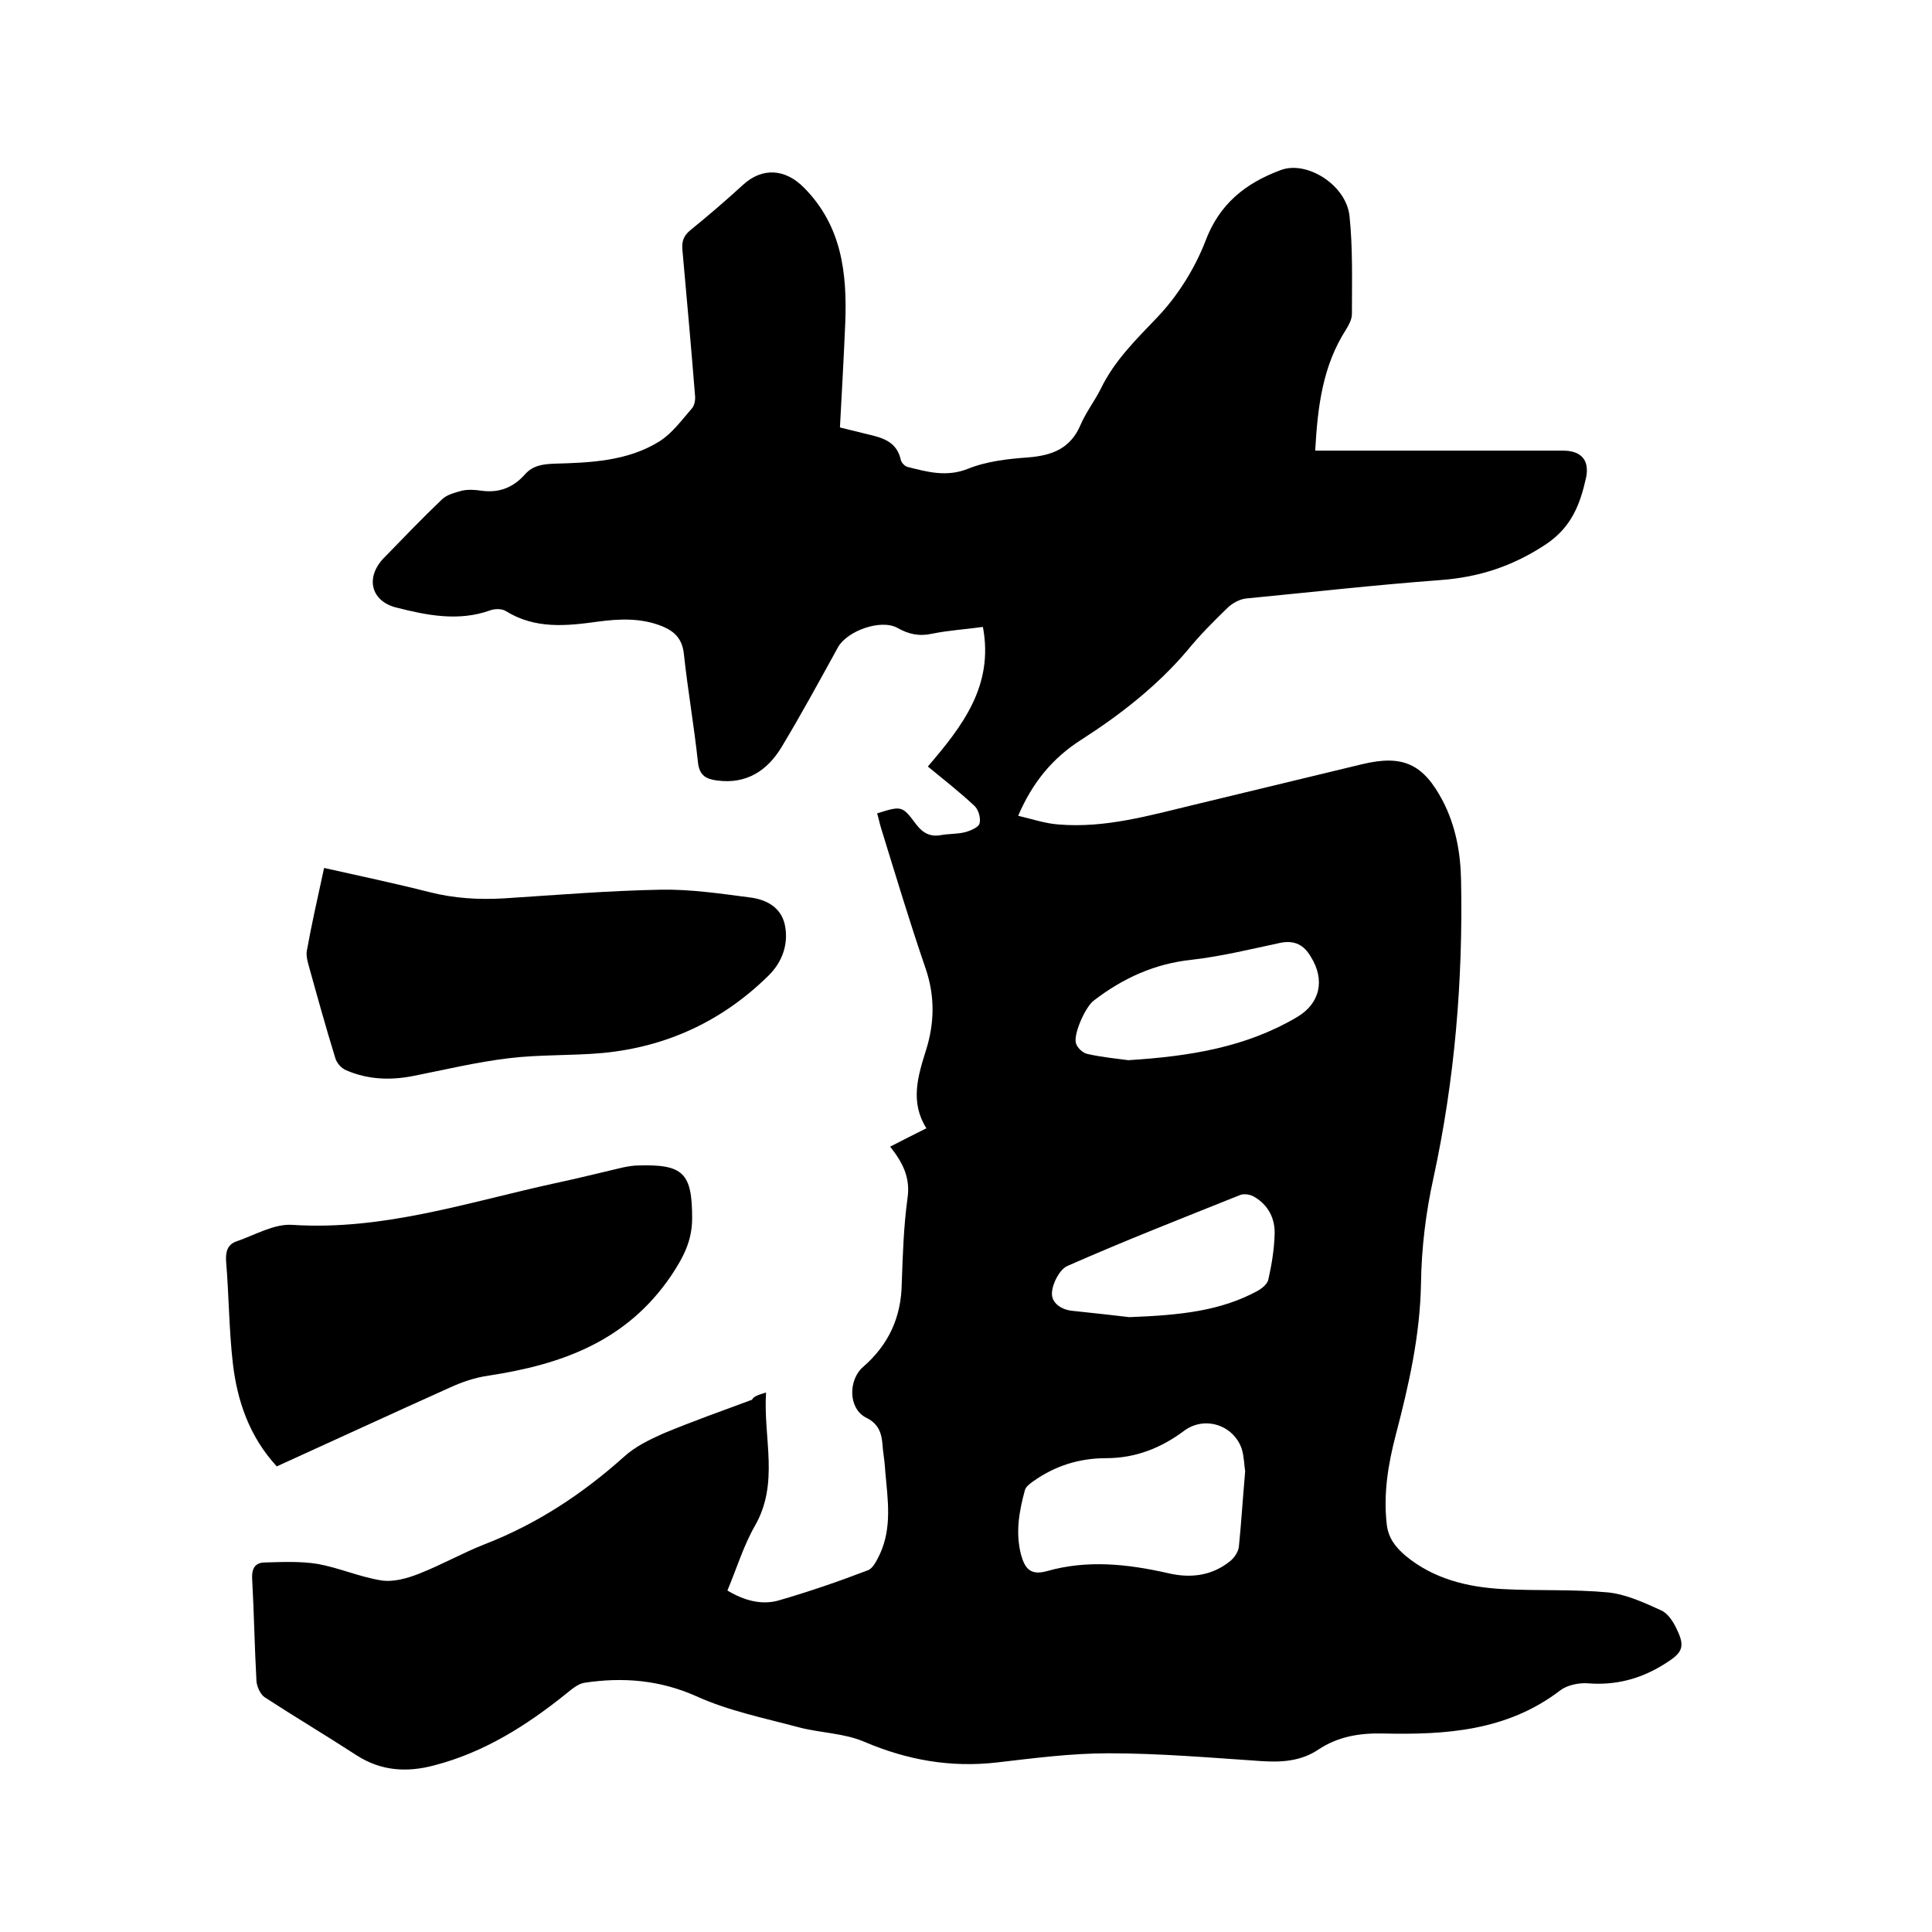
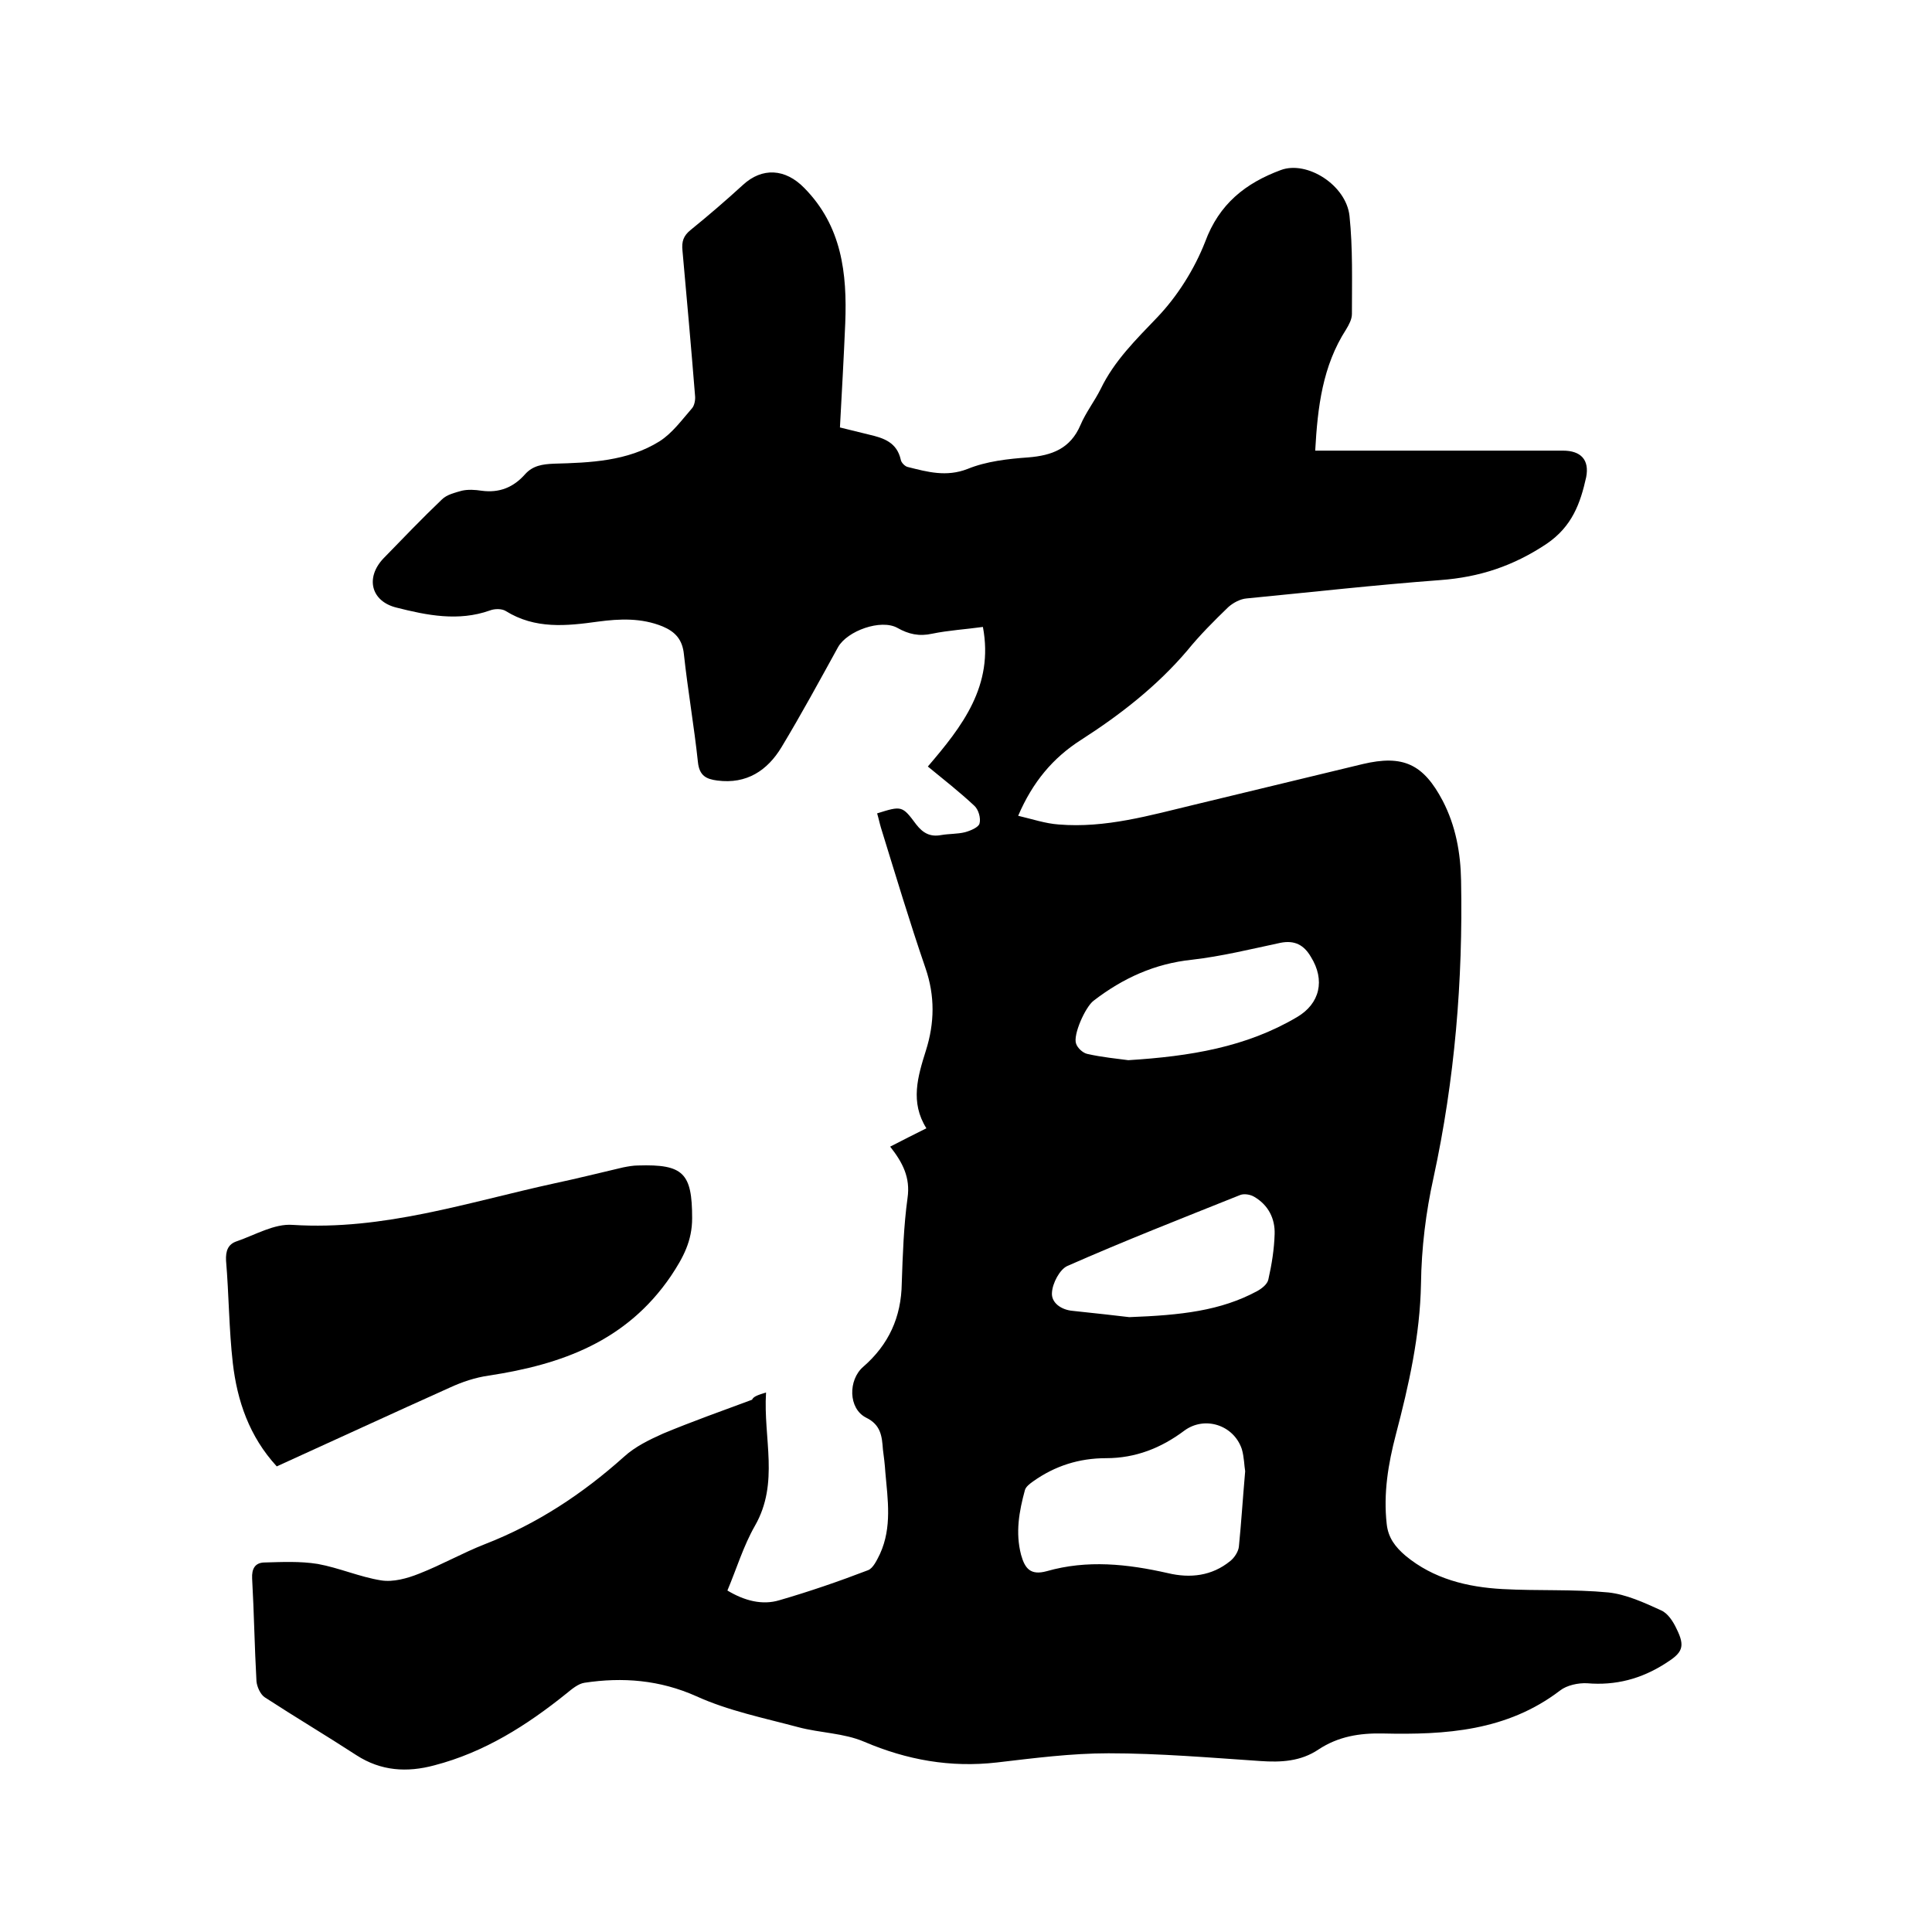
<svg xmlns="http://www.w3.org/2000/svg" enable-background="new 0 0 400 400" viewBox="0 0 400 400">
  <path d="m158.6 288.3c-.6 9.5 2.8 18.7-2.3 27.6-2.4 4.2-3.8 8.9-5.7 13.4 3.5 2.1 7.2 3.1 10.8 2 6.2-1.8 12.3-3.9 18.3-6.2 1.1-.4 1.9-2.2 2.5-3.4 2.5-5.5 1.6-11.2 1.1-16.9-.1-1.6-.3-3.2-.5-4.7-.2-2.7-.4-5.1-3.5-6.6-3.7-1.9-3.7-7.8-.6-10.5 5.3-4.6 7.9-10.3 8-17.3.2-5.9.4-11.9 1.2-17.7.6-4.2-1-7.3-3.6-10.6 2.5-1.3 4.9-2.5 7.5-3.8-3.4-5.4-1.8-10.7-.1-16.1 1.8-5.7 1.9-11.3-.1-17.1-3.3-9.6-6.2-19.3-9.2-29-.3-1-.5-2-.8-3 5.1-1.6 5.2-1.6 8.1 2.3 1.4 1.8 2.9 2.6 5.1 2.2 1.7-.3 3.4-.2 5-.6 1.1-.3 2.8-1 3-1.8.3-1.1-.2-2.9-1.1-3.7-3-2.8-6.3-5.4-9.6-8.1 7.1-8.3 13.7-16.7 11.4-28.9-3.6.5-7.1.7-10.5 1.4-2.7.6-4.9.1-7.2-1.2-3.4-1.9-10.4.6-12.3 4-3.8 6.9-7.6 13.9-11.7 20.7-2.9 4.8-7.2 7.7-13.3 6.9-2.3-.3-3.7-1-4-3.8-.8-7.5-2.1-14.9-2.9-22.3-.3-3.1-1.8-4.7-4.4-5.8-4.4-1.8-8.9-1.6-13.4-1-6.5.9-13 1.6-19.1-2.2-.8-.5-2.3-.5-3.3-.1-6.5 2.3-13 1-19.3-.6-5.3-1.3-6.5-6.2-2.7-10.2 4-4.1 7.9-8.2 12.1-12.2 1-1 2.7-1.4 4.1-1.8 1.3-.3 2.8-.2 4.1 0 3.7.5 6.6-.7 9-3.4 1.6-1.8 3.6-2.1 6-2.2 7.5-.2 15.2-.5 21.8-4.6 2.7-1.7 4.7-4.5 6.8-6.9.5-.6.7-1.8.6-2.6-.8-10-1.7-20-2.6-30-.2-1.9.2-3.1 1.7-4.3 3.7-3 7.3-6.1 10.8-9.3 4-3.7 8.8-3.4 12.7.6 7.8 7.9 8.9 17.7 8.5 28-.3 7.1-.7 14.2-1.1 21.6 2.1.5 4.1 1 6.1 1.5 3 .7 5.7 1.6 6.5 5.2.1.6.9 1.4 1.5 1.5 4 1 7.9 2.1 12.3.4 3.9-1.6 8.4-2.1 12.6-2.4 4.9-.4 8.7-1.8 10.8-6.7 1.1-2.6 2.9-4.9 4.2-7.5 2.8-5.8 7.3-10.2 11.7-14.8 4.2-4.4 7.7-10 9.9-15.6 2.9-7.9 8.4-12.2 15.7-14.9 5.4-2 13.5 3.1 14.2 9.5.7 6.7.5 13.5.5 20.3 0 1.1-.6 2.2-1.2 3.2-4.9 7.6-5.9 16.1-6.4 25.1h3.7 47.6c3.7 0 5.5 1.9 4.8 5.5-1.2 5.4-2.9 10.2-8.2 13.8-6.9 4.6-13.9 6.9-22 7.5-13.4 1-26.7 2.5-40.1 3.8-1.3.1-2.8.9-3.8 1.8-3 2.9-5.9 5.8-8.5 9-6.3 7.4-13.9 13.3-22 18.5-5.8 3.7-10 8.7-13 15.7 3 .7 5.6 1.6 8.4 1.8 9.7.8 18.9-1.9 28.1-4.1l34.8-8.4c8.4-2 12.6 0 16.6 7.6 2.7 5.2 3.7 10.8 3.8 16.5.4 20.7-1.3 41.2-5.7 61.5-1.6 7.2-2.5 14.6-2.6 22-.2 10.7-2.5 20.9-5.2 31.2-1.6 6.1-2.6 12.2-1.9 18.5.3 2.9 1.8 4.8 3.9 6.6 5.8 4.8 12.8 6.5 20.1 6.9s14.6 0 21.9.7c3.7.4 7.4 2.1 10.9 3.7 1.4.6 2.5 2.3 3.2 3.8 1.9 3.8 1.2 5-2.3 7.2-5 3.2-10.3 4.6-16.2 4.1-1.8-.1-4.2.4-5.6 1.5-11 8.4-23.7 9.2-36.7 8.9-4.8-.1-9.2.6-13.3 3.3-3.7 2.5-7.8 2.7-12.1 2.4-10.4-.7-20.9-1.6-31.4-1.6-7.7 0-15.4 1-23.1 1.9-9.6 1.1-18.6-.5-27.5-4.3-4.2-1.8-9.1-1.8-13.6-3-7.1-1.9-14.5-3.4-21.1-6.4-7.6-3.4-15.3-4-23.2-2.8-1.3.2-2.6 1.3-3.7 2.2-8.2 6.6-17 12.2-27.4 14.9-5.6 1.5-11 1.2-16.1-2.1-6.3-4.1-12.7-7.9-19-12-.9-.6-1.6-2.2-1.7-3.3-.4-7.1-.5-14.2-.9-21.3-.1-2 .6-3.2 2.4-3.3 3.7-.1 7.5-.3 11.2.3 4.4.8 8.7 2.7 13.1 3.4 2.5.4 5.4-.4 7.9-1.4 4.6-1.8 9-4.3 13.6-6.1 10.8-4.2 20.2-10.4 28.8-18.1 2.3-2.1 5.2-3.5 8.1-4.8 6-2.5 12.2-4.7 18.4-7 .3-.7 1.3-1 2.9-1.5zm99.2 16.3c-.2-1.1-.2-2.9-.7-4.6-1.7-5-7.7-6.9-11.9-3.8-4.8 3.6-10.1 5.7-16.2 5.7-5.6 0-10.6 1.6-15.1 4.8-.7.5-1.5 1.1-1.7 1.8-1.2 4.4-2 8.8-.8 13.4.8 2.9 2 4.3 5.3 3.4 8.4-2.4 16.7-1.5 25.1.4 4.6 1.1 9.1.6 12.9-2.5.9-.7 1.7-2 1.8-3 .5-5 .8-9.9 1.3-15.6zm-24.2-85.1c12.8-.8 24.4-2.7 34.9-8.9 4.8-2.8 5.9-7.7 2.9-12.5-1.4-2.4-3.3-3.5-6.3-2.9-6.1 1.3-12.2 2.8-18.3 3.5-7.7.8-14.3 3.8-20.4 8.5-1.7 1.3-4.3 7.1-3.6 8.9.3.9 1.4 1.9 2.3 2.1 3.1.7 6.3 1 8.5 1.3zm.2 53.2c10.7-.4 18.9-1.3 26.5-5.4.9-.5 2.1-1.4 2.3-2.4.7-3.1 1.2-6.2 1.3-9.4s-1.3-6-4.2-7.7c-.8-.5-2.1-.7-2.9-.4-12 4.8-24 9.5-35.8 14.7-1.6.7-3.1 3.6-3.2 5.5-.2 2.1 1.9 3.6 4.3 3.8 4.7.5 9.3 1 11.7 1.3z" />
  <path d="m57.3 303.6c-5.7-6.2-8.2-13.6-9.1-21.4-.8-7-.8-14.1-1.4-21.2-.1-2 .4-3.4 2.2-4 3.8-1.3 7.8-3.7 11.6-3.4 18.8 1.2 36.3-4.7 54.2-8.6 4.7-1 9.5-2.2 14.2-3.3 1-.2 2.1-.4 3.1-.4 9.4-.3 11.2 1.6 11.2 10.9 0 4.7-1.8 8.1-4.4 12-9.2 13.5-22.6 18.3-37.7 20.6-2.8.4-5.5 1.3-8.1 2.5-11.8 5.3-23.7 10.8-35.8 16.3z" />
-   <path d="m67.1 179.7c7.6 1.7 14.7 3.2 21.8 5 5.1 1.3 10.2 1.6 15.4 1.3 10.9-.7 21.7-1.6 32.6-1.8 6.1-.1 12.2.8 18.3 1.6 3.4.4 6.5 2 7.3 5.7.8 3.9-.5 7.6-3.3 10.4-9.5 9.4-21 14.8-34.3 16.1-6.5.6-13.1.3-19.6 1.1-6.7.8-13.3 2.4-19.9 3.7-4.7.9-9.3.7-13.7-1.2-1-.4-2-1.5-2.3-2.6-2-6.5-3.8-13-5.6-19.5-.2-.8-.4-1.7-.3-2.5 1-5.6 2.3-11.3 3.6-17.3z" />
</svg>